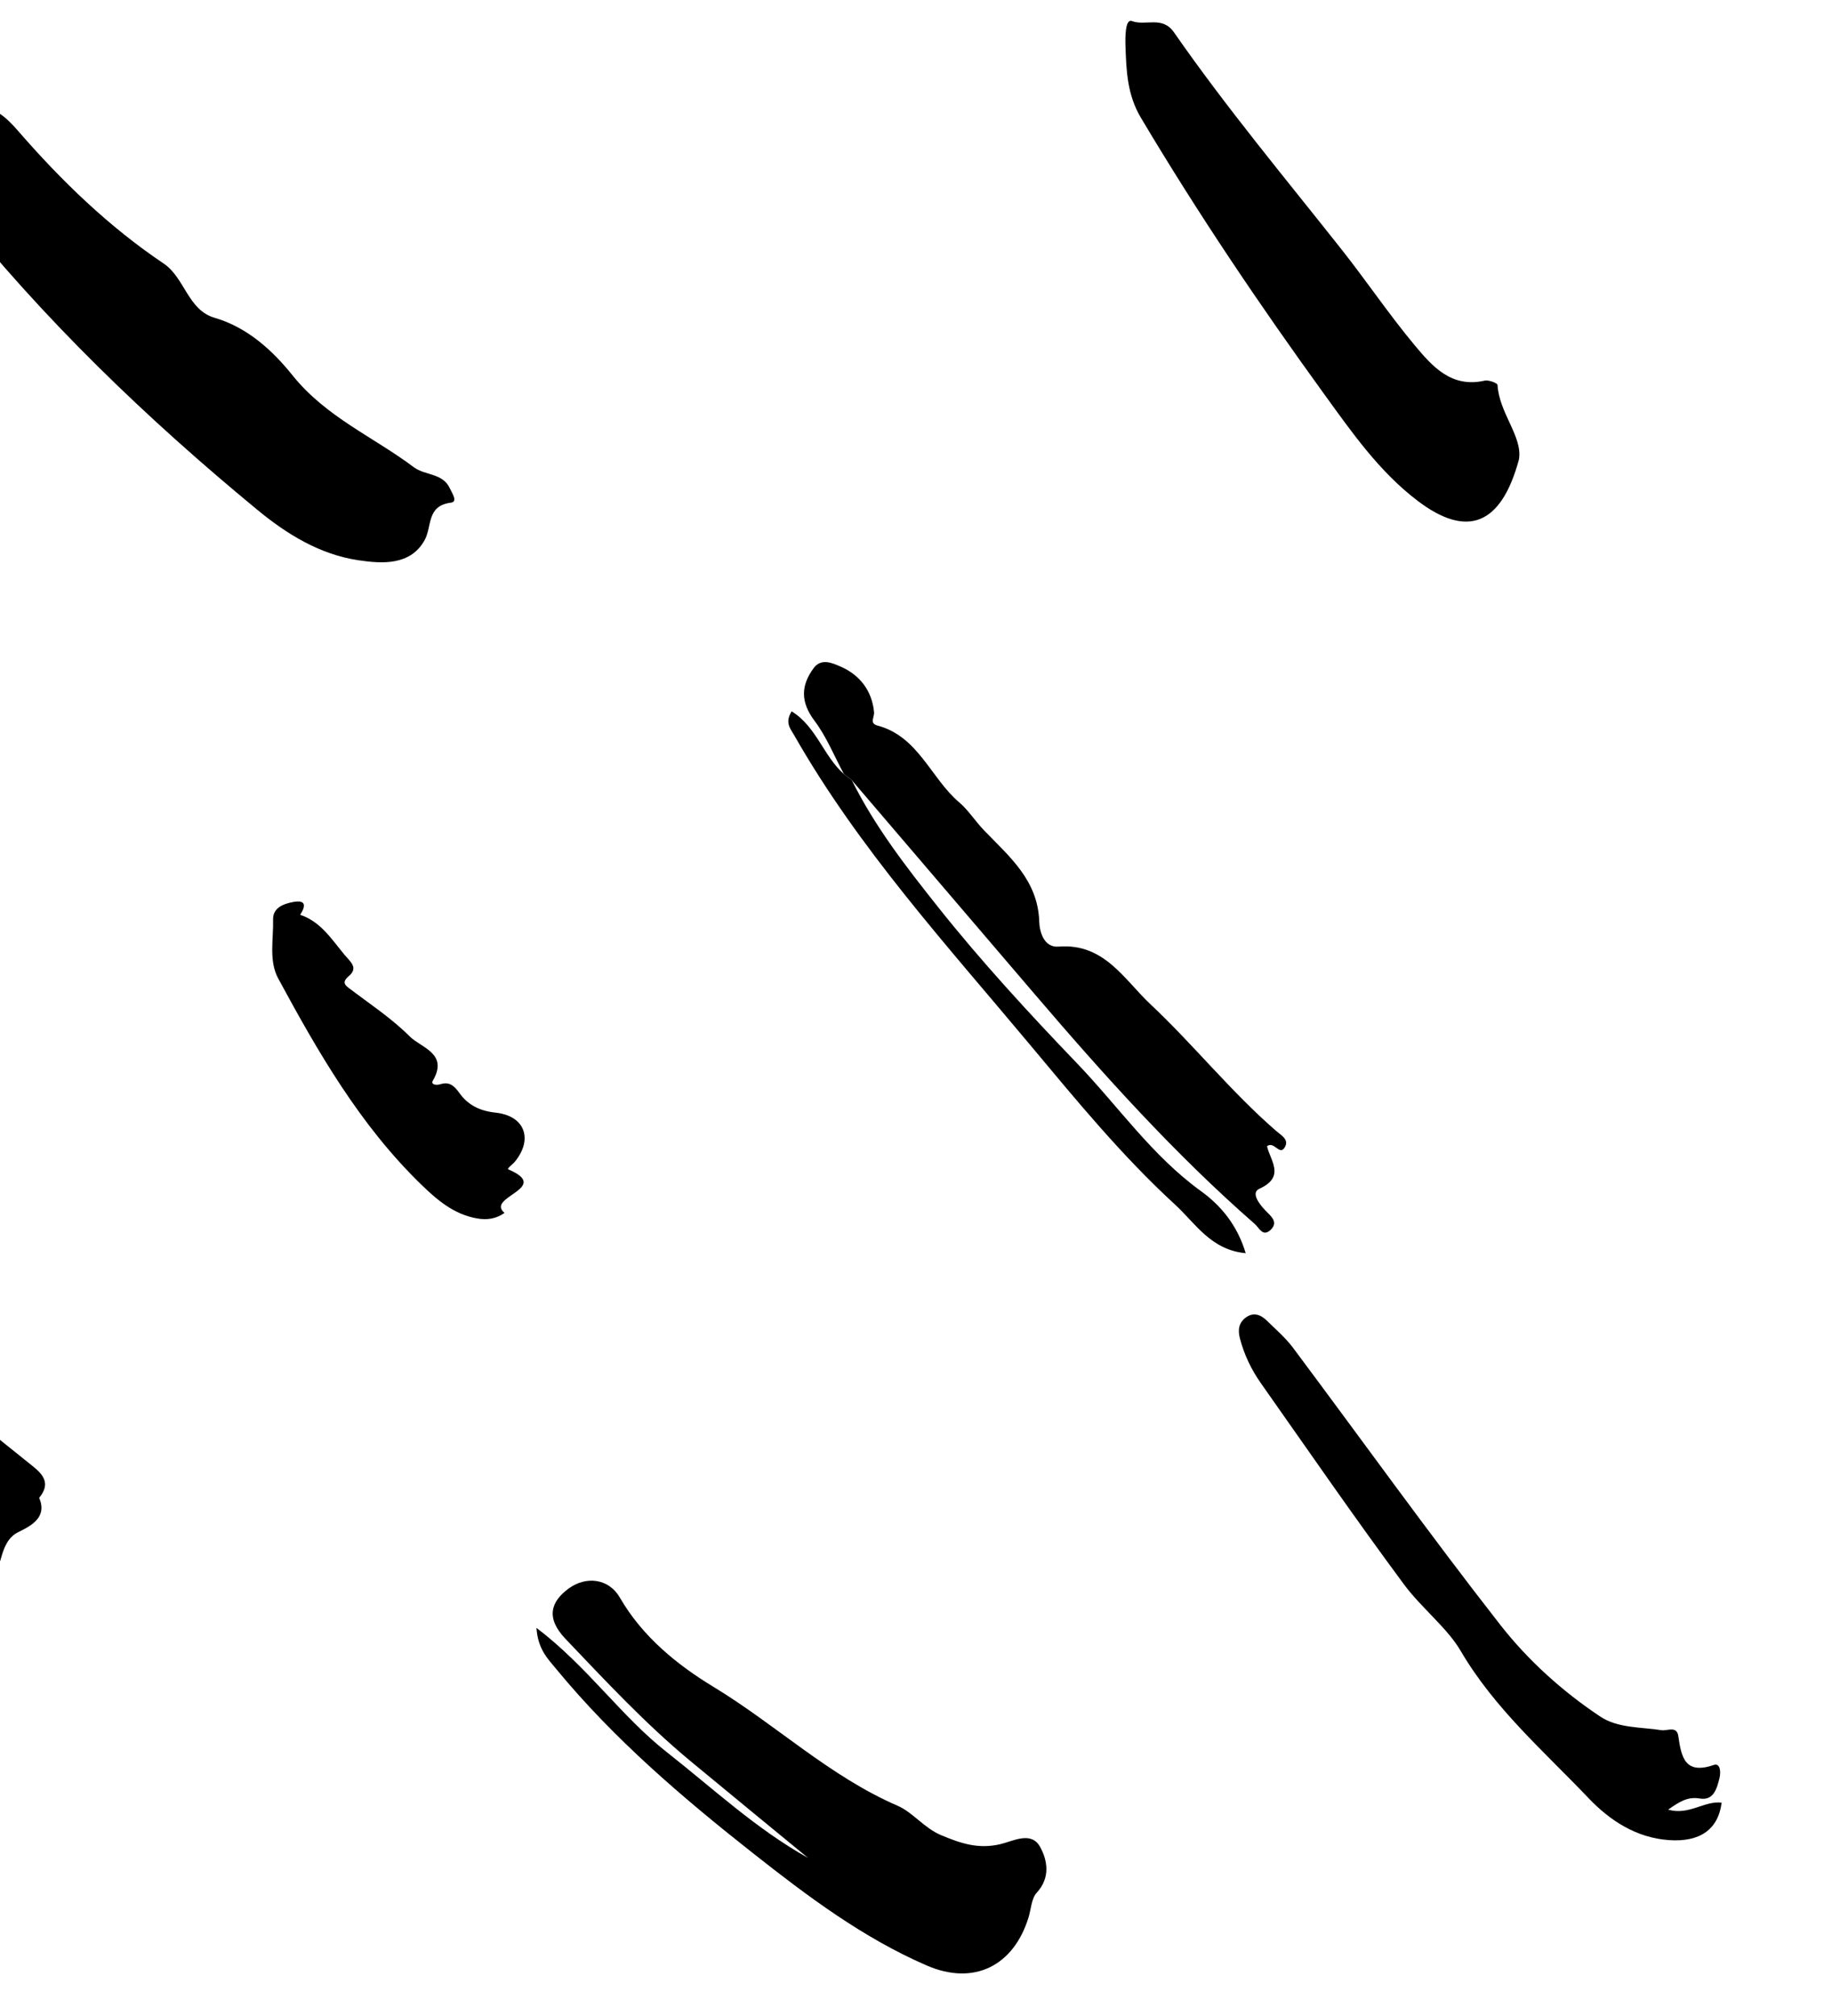
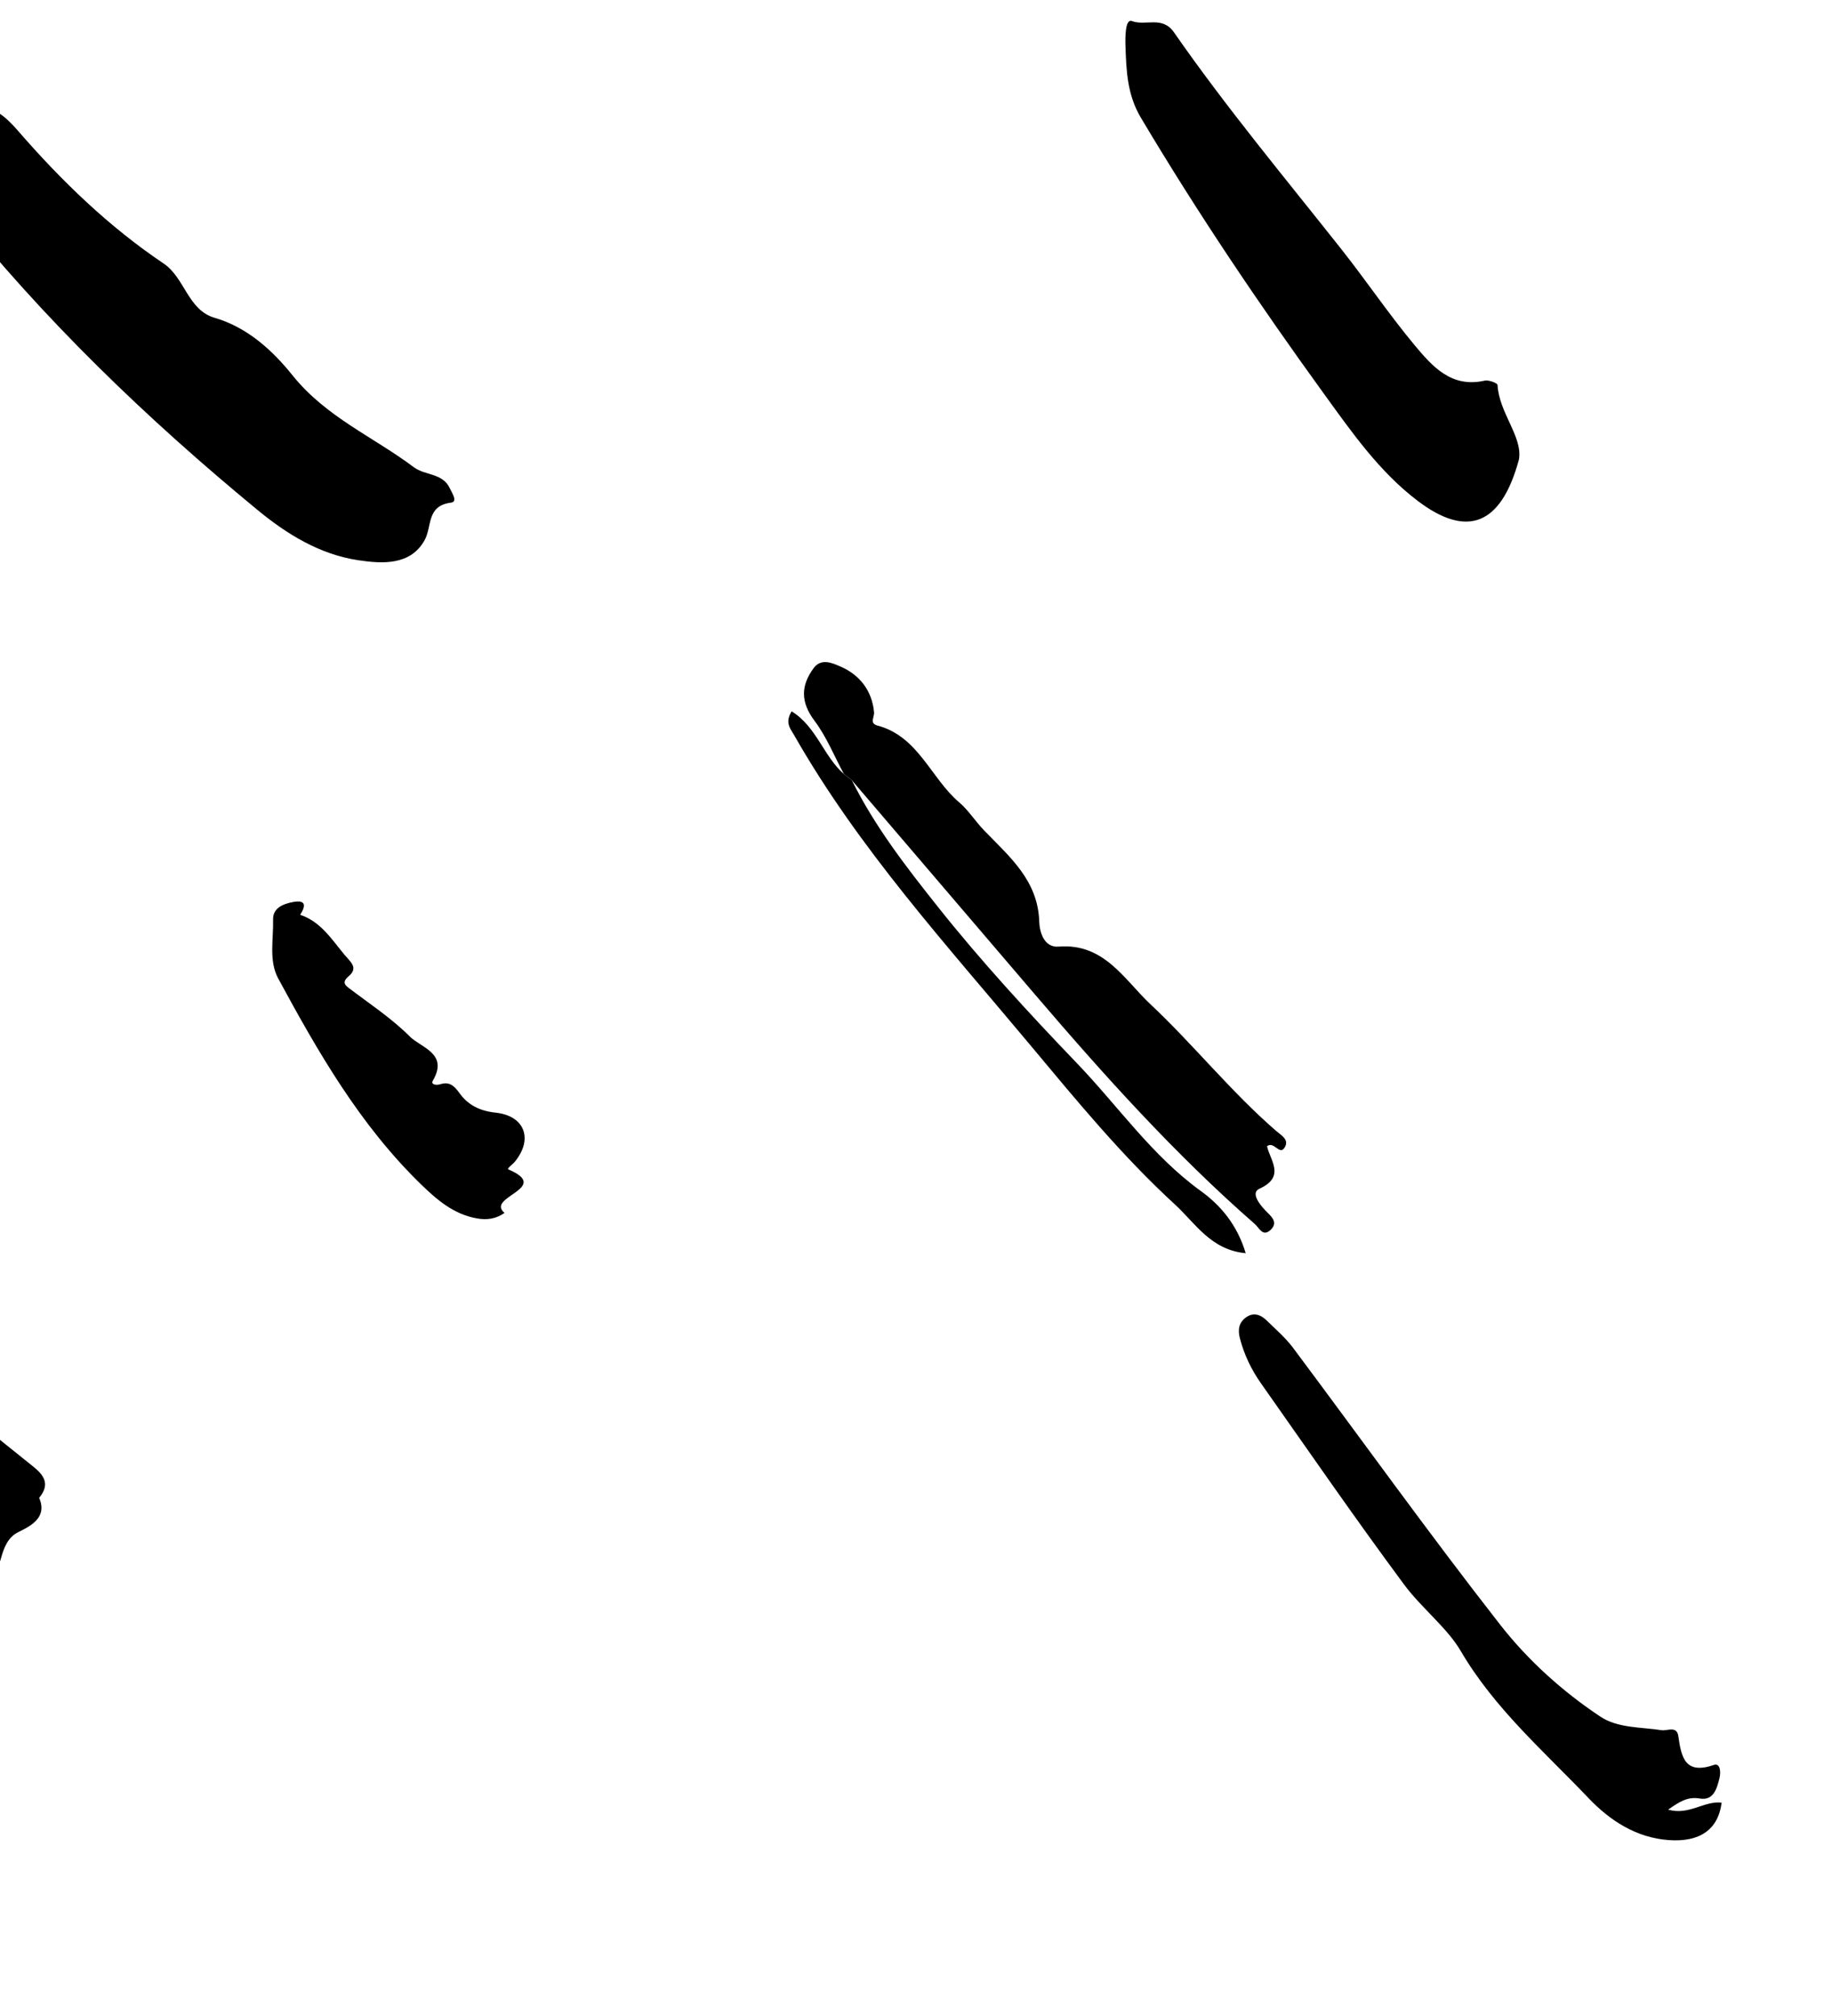
<svg xmlns="http://www.w3.org/2000/svg" width="70" height="77" viewBox="0 0 70 77" fill="none">
  <path fill-rule="evenodd" clip-rule="evenodd" d="M1.496 57.211C1.898 58.122 0.814 58.413 0.56 58.6C-0.127 59.103 0.135 60.251 -0.542 60.339C-1.568 60.47 -2.569 61.079 -3.715 60.408C-5.933 59.111 -7.92 57.513 -9.957 55.976C-11.434 54.862 -12.936 53.776 -14.188 52.391C-14.746 51.774 -15.207 51.113 -15.348 50.281C-15.493 49.428 -15.339 48.755 -14.517 48.191C-13.909 47.774 -13.418 47.157 -12.739 46.802C-12.093 46.464 -11.45 46.23 -10.895 46.982C-10.506 47.509 -9.838 47.612 -9.327 47.962C-7.274 49.369 -4.914 50.327 -3.161 52.172C-1.861 53.539 -0.376 54.691 1.088 55.869C1.508 56.206 2.028 56.563 1.496 57.211Z" fill="black" />
  <path fill-rule="evenodd" clip-rule="evenodd" d="M-2.813 5.368C-2.462 5.651 -2.237 5.834 -2.019 6.01C-1.814 5.925 -1.884 5.777 -1.885 5.638C-1.889 5.353 -2.373 5.125 -2.084 4.858C-1.734 4.535 -1.573 5.114 -1.274 5.162C-1.061 4.763 -1.557 4.509 -1.478 4.157C-0.506 3.841 0.085 4.302 0.693 5.002C2.346 6.905 4.151 8.653 6.259 10.07C7.055 10.605 7.182 11.842 8.194 12.136C9.477 12.51 10.435 13.412 11.177 14.336C12.457 15.932 14.265 16.684 15.81 17.844C16.245 18.17 16.917 18.062 17.188 18.651C17.275 18.841 17.503 19.164 17.229 19.199C16.288 19.32 16.515 20.108 16.224 20.631C15.684 21.604 14.607 21.535 13.681 21.396C12.221 21.177 10.96 20.401 9.852 19.488C5.606 15.992 1.653 12.19 -1.777 7.877C-2.3 7.221 -3.002 6.569 -2.813 5.368Z" fill="black" />
-   <path fill-rule="evenodd" clip-rule="evenodd" d="M20.498 62.176C22.442 63.647 23.723 65.543 25.471 66.917C27.239 68.305 28.887 69.854 30.874 70.961C29.374 69.727 27.87 68.496 26.373 67.256C24.657 65.834 23.143 64.207 21.607 62.596C20.837 61.787 21.053 61.169 21.729 60.672C22.39 60.188 23.259 60.283 23.685 61.02C24.553 62.523 25.888 63.595 27.259 64.427C29.648 65.874 31.693 67.843 34.291 68.967C34.89 69.226 35.301 69.819 35.97 70.098C36.724 70.412 37.382 70.632 38.214 70.439C38.697 70.328 39.402 69.923 39.742 70.541C40.021 71.047 40.146 71.713 39.614 72.29C39.411 72.51 39.399 72.906 39.303 73.224C38.738 75.078 37.223 75.856 35.41 75.071C32.98 74.019 30.867 72.434 28.798 70.803C26.087 68.668 23.467 66.433 21.26 63.755C20.934 63.36 20.554 63 20.498 62.176Z" fill="black" />
  <path fill-rule="evenodd" clip-rule="evenodd" d="M58.038 17.551C57.354 20.084 56.04 20.55 54.169 19.13C52.705 18.019 51.656 16.516 50.595 15.051C48.117 11.633 45.758 8.134 43.596 4.502C43.066 3.614 43.037 2.699 43.004 1.76C42.993 1.432 42.991 0.708 43.248 0.804C43.774 1.003 44.41 0.592 44.857 1.235C46.852 4.104 49.093 6.788 51.26 9.527C52.216 10.735 53.078 12.019 54.065 13.2C54.732 13.998 55.463 14.828 56.727 14.538C56.878 14.503 57.215 14.632 57.219 14.7C57.285 15.79 58.188 16.681 58.038 17.551Z" fill="black" />
  <path fill-rule="evenodd" clip-rule="evenodd" d="M32.245 29.563C31.877 28.881 31.583 28.143 31.123 27.531C30.585 26.817 30.595 26.185 31.092 25.515C31.388 25.117 31.83 25.337 32.116 25.459C32.853 25.776 33.322 26.388 33.397 27.202C33.415 27.397 33.209 27.628 33.529 27.713C35.096 28.128 35.562 29.725 36.657 30.651C36.993 30.935 37.268 31.37 37.598 31.713C38.564 32.715 39.662 33.618 39.709 35.206C39.72 35.576 39.881 36.201 40.451 36.156C42.19 36.016 42.952 37.412 43.96 38.359C45.616 39.914 47.04 41.706 48.764 43.198C48.958 43.366 49.258 43.519 49.097 43.81C48.895 44.173 48.688 43.564 48.412 43.78C48.54 44.335 49.124 44.948 48.119 45.404C47.761 45.567 48.162 46.054 48.428 46.312C48.63 46.508 48.814 46.712 48.56 46.964C48.252 47.267 48.115 46.898 47.947 46.751C44.879 44.071 42.168 41.05 39.527 37.962C37.202 35.242 34.876 32.522 32.551 29.803C32.449 29.723 32.347 29.643 32.245 29.563Z" fill="black" />
  <path fill-rule="evenodd" clip-rule="evenodd" d="M63.739 69.118C64.541 69.347 65.115 68.772 65.783 68.851C65.653 69.881 64.946 70.363 63.779 70.283C62.51 70.196 61.501 69.522 60.697 68.678C58.988 66.882 57.105 65.262 55.806 63.046C55.299 62.179 54.307 61.408 53.65 60.521C51.774 57.992 49.985 55.397 48.172 52.822C47.808 52.305 47.538 51.735 47.376 51.117C47.293 50.801 47.33 50.521 47.603 50.321C47.897 50.106 48.171 50.212 48.402 50.438C48.745 50.774 49.117 51.092 49.403 51.474C52.044 55.005 54.611 58.592 57.327 62.063C58.386 63.416 59.7 64.603 61.148 65.565C61.816 66.01 62.694 65.961 63.489 66.084C63.706 66.118 64.072 65.901 64.129 66.315C64.242 67.112 64.381 67.792 65.482 67.412C65.732 67.326 65.757 67.681 65.702 67.909C65.603 68.317 65.471 68.781 64.956 68.694C64.482 68.614 64.177 68.812 63.739 69.118Z" fill="black" />
  <path fill-rule="evenodd" clip-rule="evenodd" d="M13.376 37.239C13.149 37.427 13.083 37.549 13.302 37.717C14.102 38.327 14.956 38.885 15.661 39.591C16.087 40.018 17.144 40.234 16.542 41.269C16.446 41.434 16.679 41.458 16.828 41.411C17.174 41.302 17.36 41.477 17.554 41.748C17.885 42.209 18.33 42.431 18.936 42.497C20.055 42.617 20.378 43.505 19.674 44.369C19.589 44.473 19.354 44.634 19.425 44.665C21.109 45.385 18.533 45.712 19.278 46.326C18.958 46.552 18.614 46.606 18.226 46.537C17.335 46.38 16.695 45.827 16.081 45.23C13.753 42.967 12.155 40.19 10.631 37.374C10.263 36.695 10.454 35.873 10.435 35.116C10.425 34.672 10.831 34.521 11.198 34.452C11.702 34.358 11.686 34.606 11.469 34.94C12.257 35.203 12.671 35.876 13.165 36.469C13.382 36.73 13.673 36.939 13.376 37.239Z" fill="black" />
  <path fill-rule="evenodd" clip-rule="evenodd" d="M32.244 29.564C32.347 29.645 32.449 29.725 32.55 29.804C33.423 31.563 34.628 33.117 35.835 34.635C37.495 36.723 39.311 38.695 41.16 40.621C42.725 42.251 44.017 44.142 45.885 45.492C46.643 46.04 47.271 46.78 47.598 47.865C46.268 47.744 45.67 46.716 44.899 46.009C42.867 44.147 41.119 42.014 39.356 39.904C36.177 36.099 32.82 32.424 30.344 28.08C30.203 27.831 29.978 27.603 30.249 27.169C31.195 27.753 31.47 28.884 32.244 29.564Z" fill="black" />
</svg>